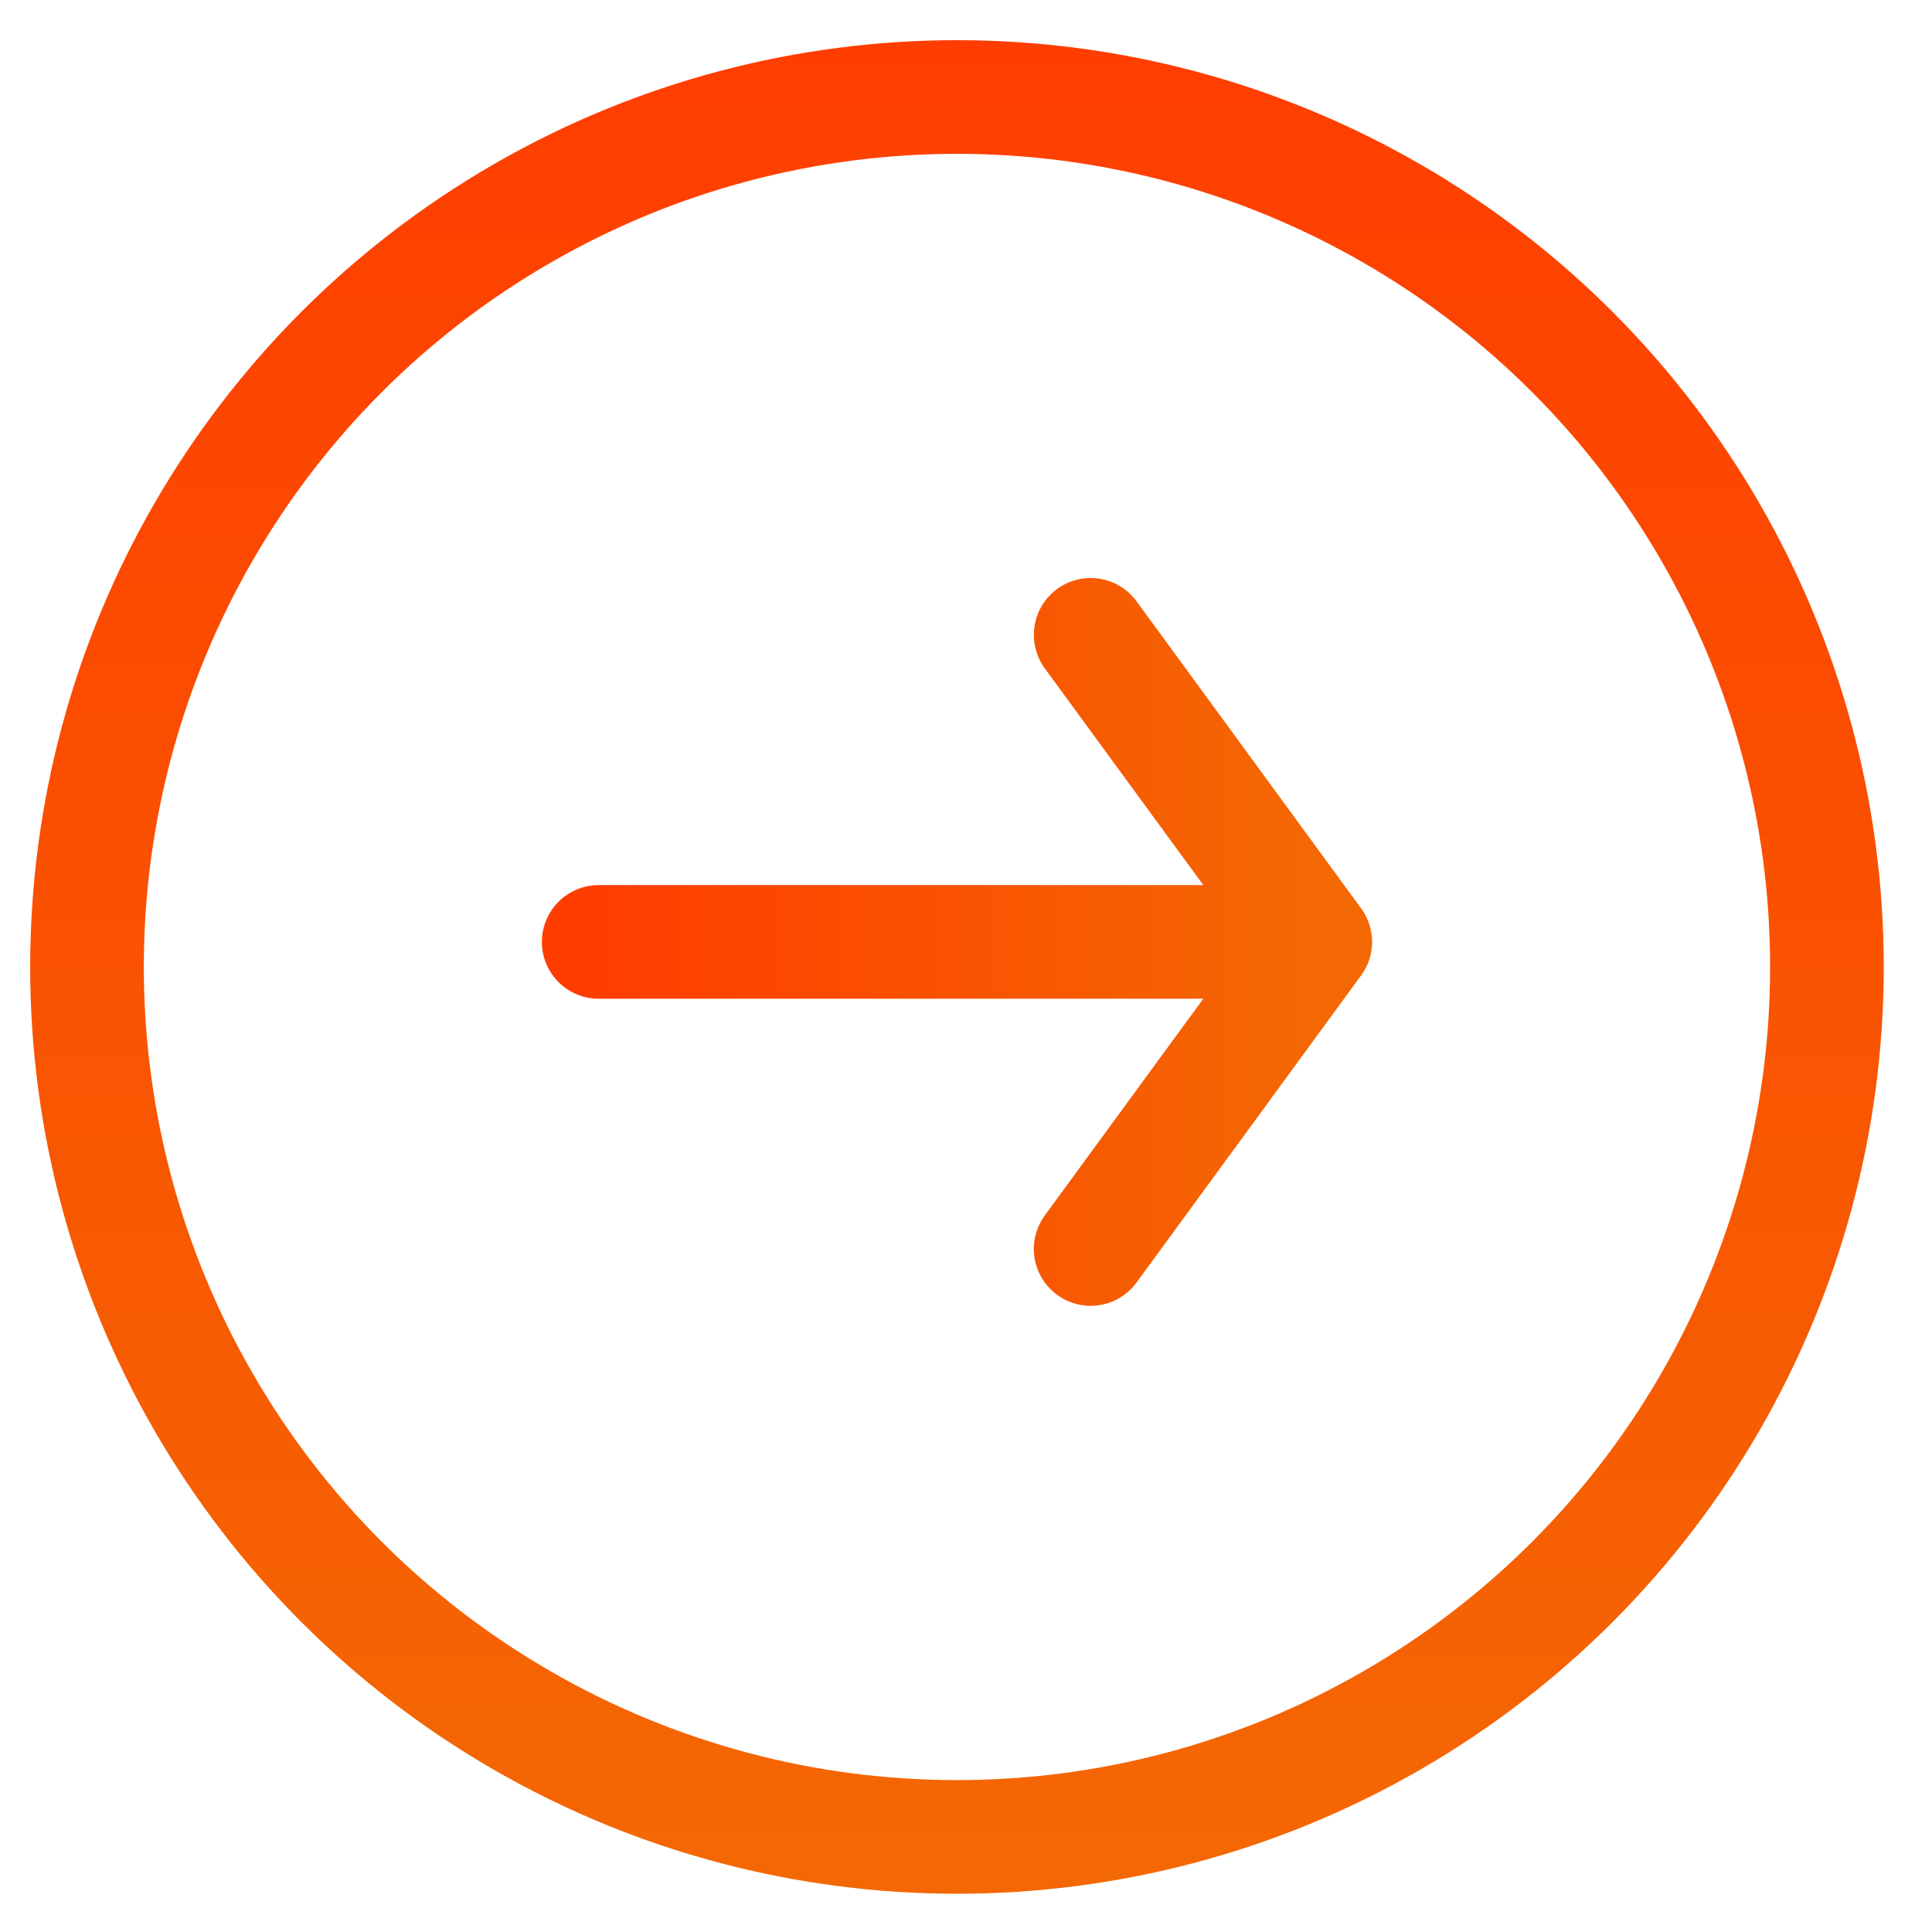
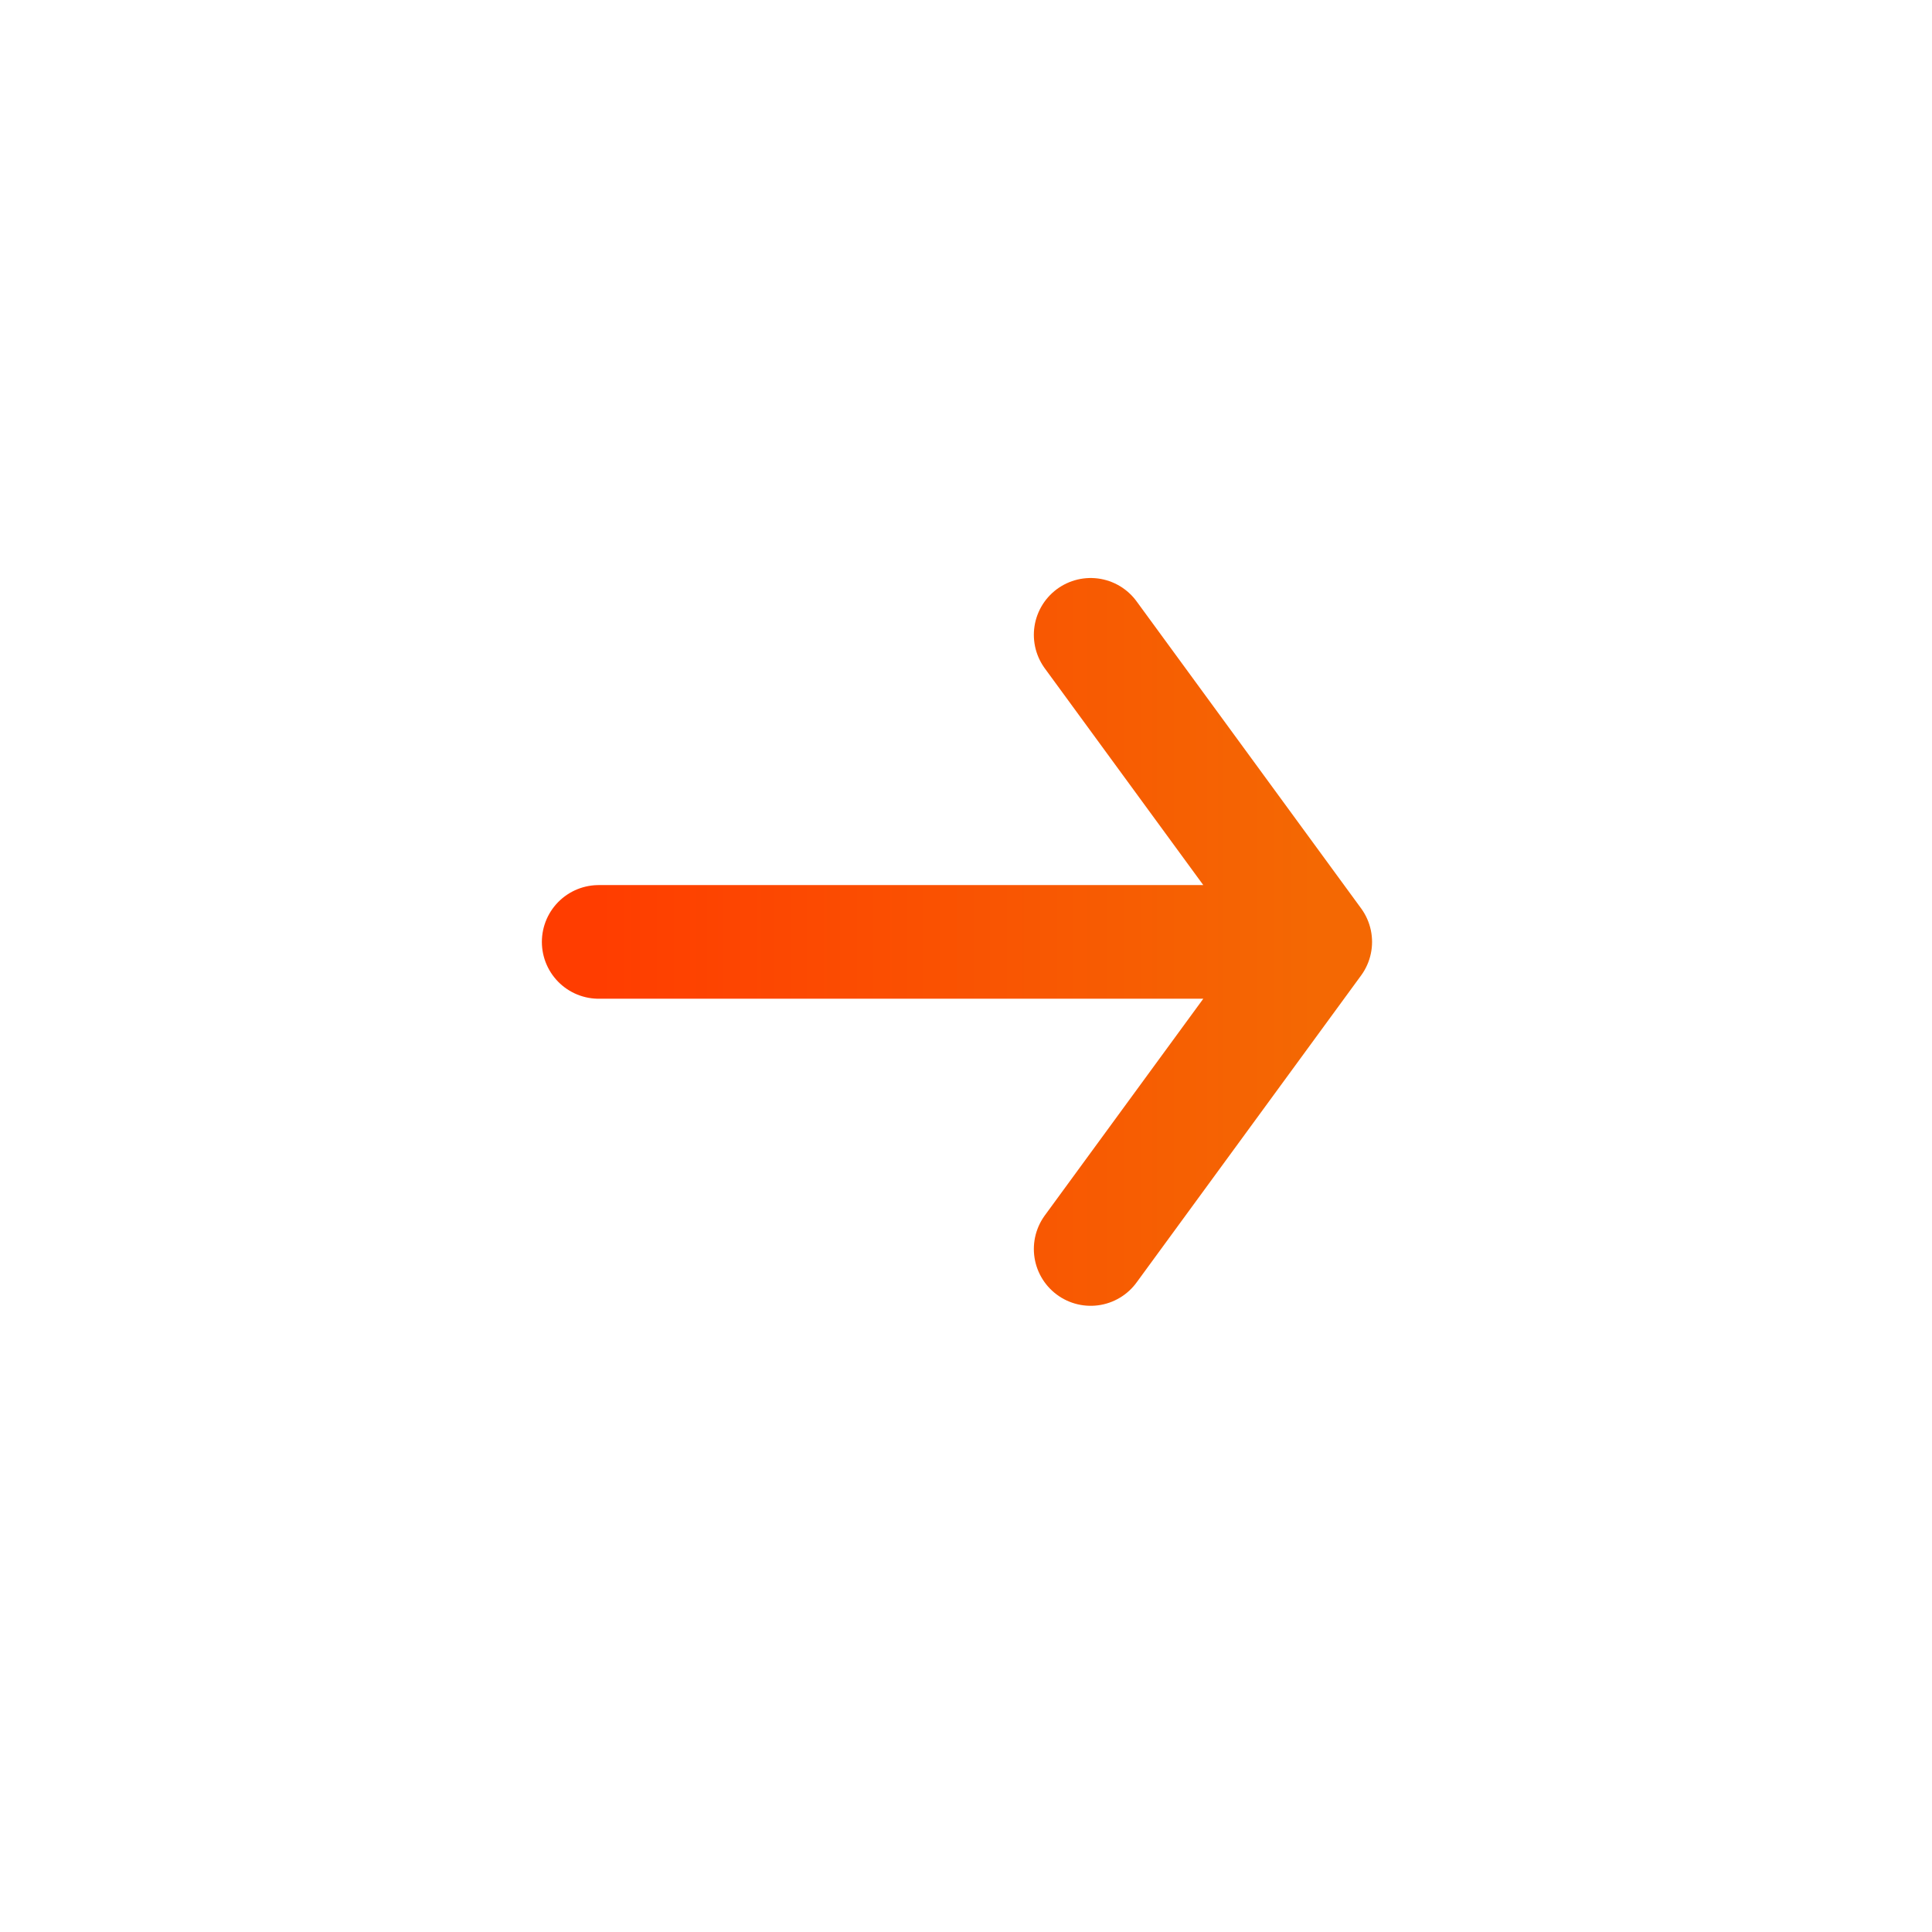
<svg xmlns="http://www.w3.org/2000/svg" width="34" height="34" viewBox="0 0 34 34" fill="none">
-   <circle cx="16.841" cy="17.017" r="15.31" stroke="url(#paint0_linear_2009_47)" stroke-width="2" />
  <path d="M23.146 16.576L19.194 11.172M23.146 16.576L19.194 21.98M23.146 16.576H10.536" stroke="url(#paint1_linear_2009_47)" stroke-width="2" stroke-linecap="round" stroke-linejoin="round" />
  <defs>
    <linearGradient id="paint0_linear_2009_47" x1="16.841" y1="0.707" x2="16.841" y2="33.327" gradientUnits="userSpaceOnUse">
      <stop stop-color="#FF3D00" />
      <stop offset="1" stop-color="#F46803" />
    </linearGradient>
    <linearGradient id="paint1_linear_2009_47" x1="10.536" y1="16.576" x2="23.146" y2="16.576" gradientUnits="userSpaceOnUse">
      <stop stop-color="#FF3D00" />
      <stop offset="1" stop-color="#F46803" />
    </linearGradient>
  </defs>
</svg>